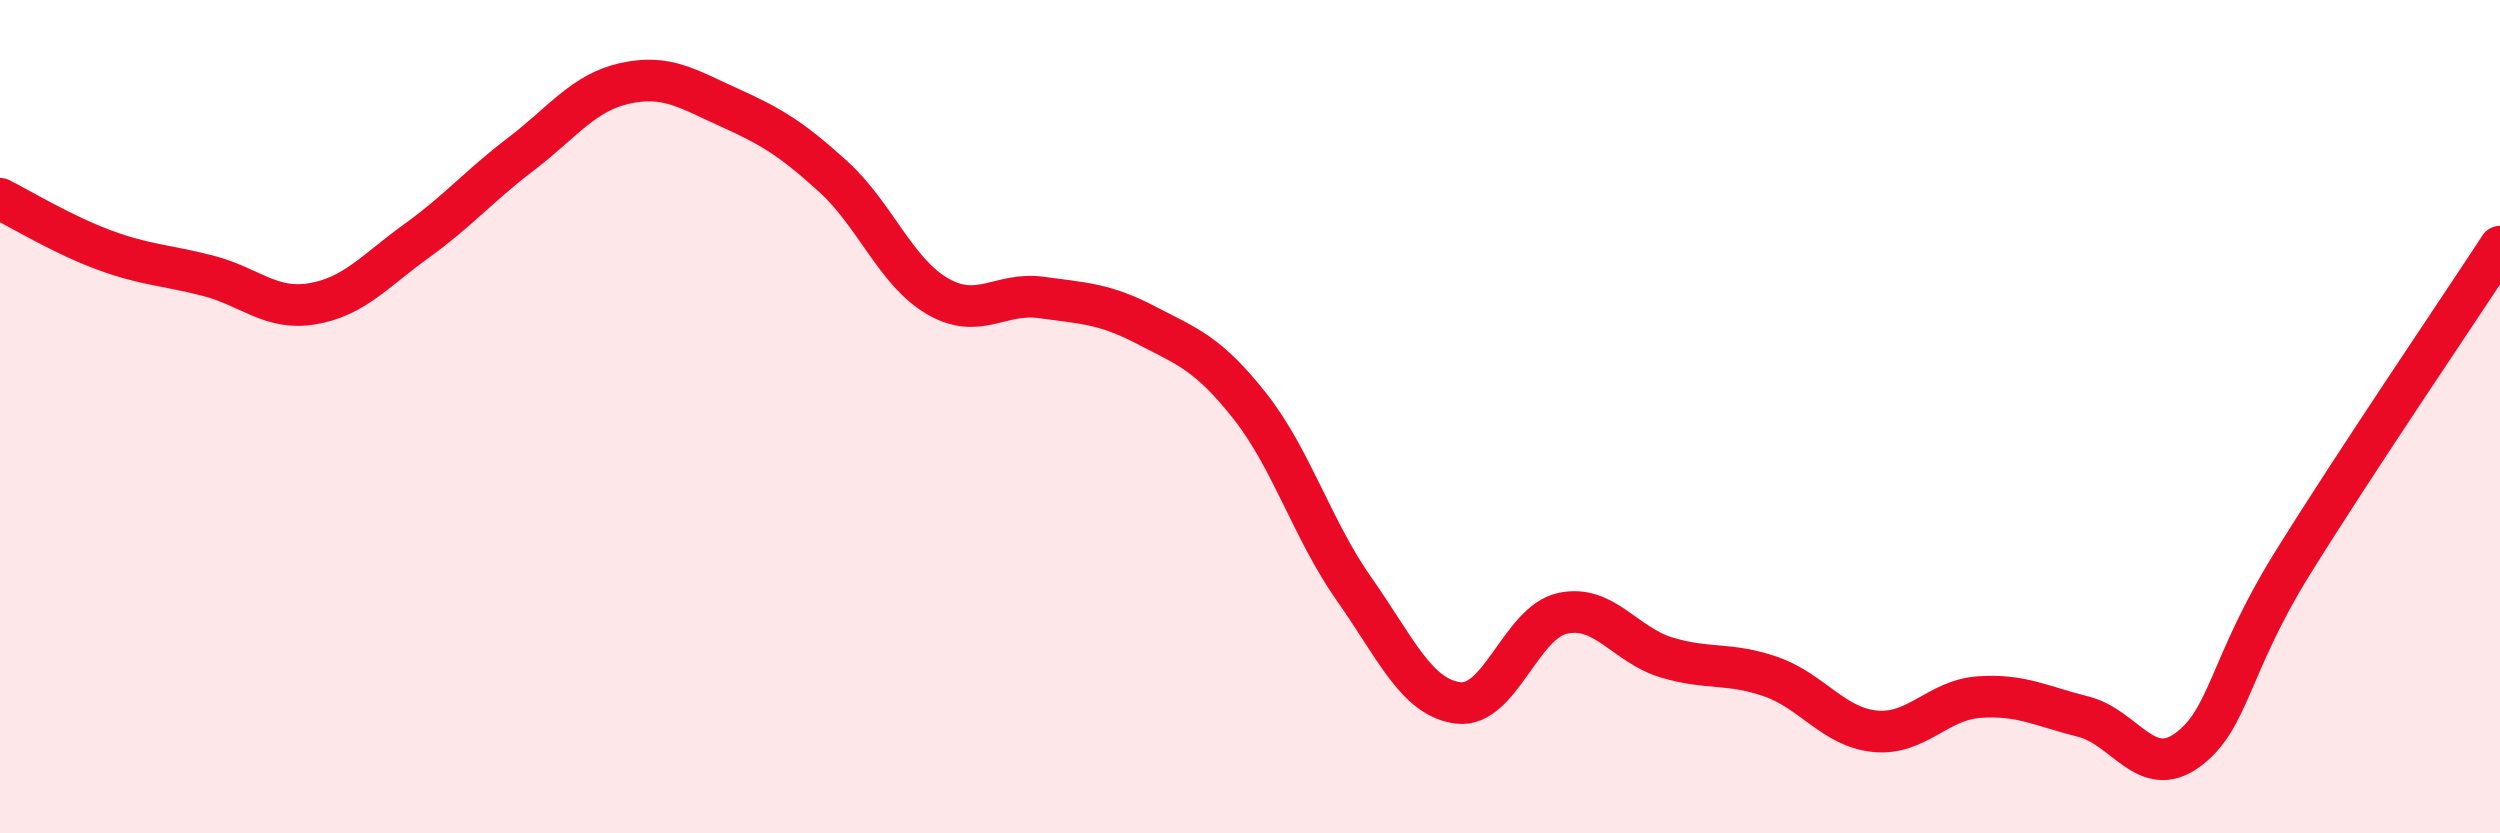
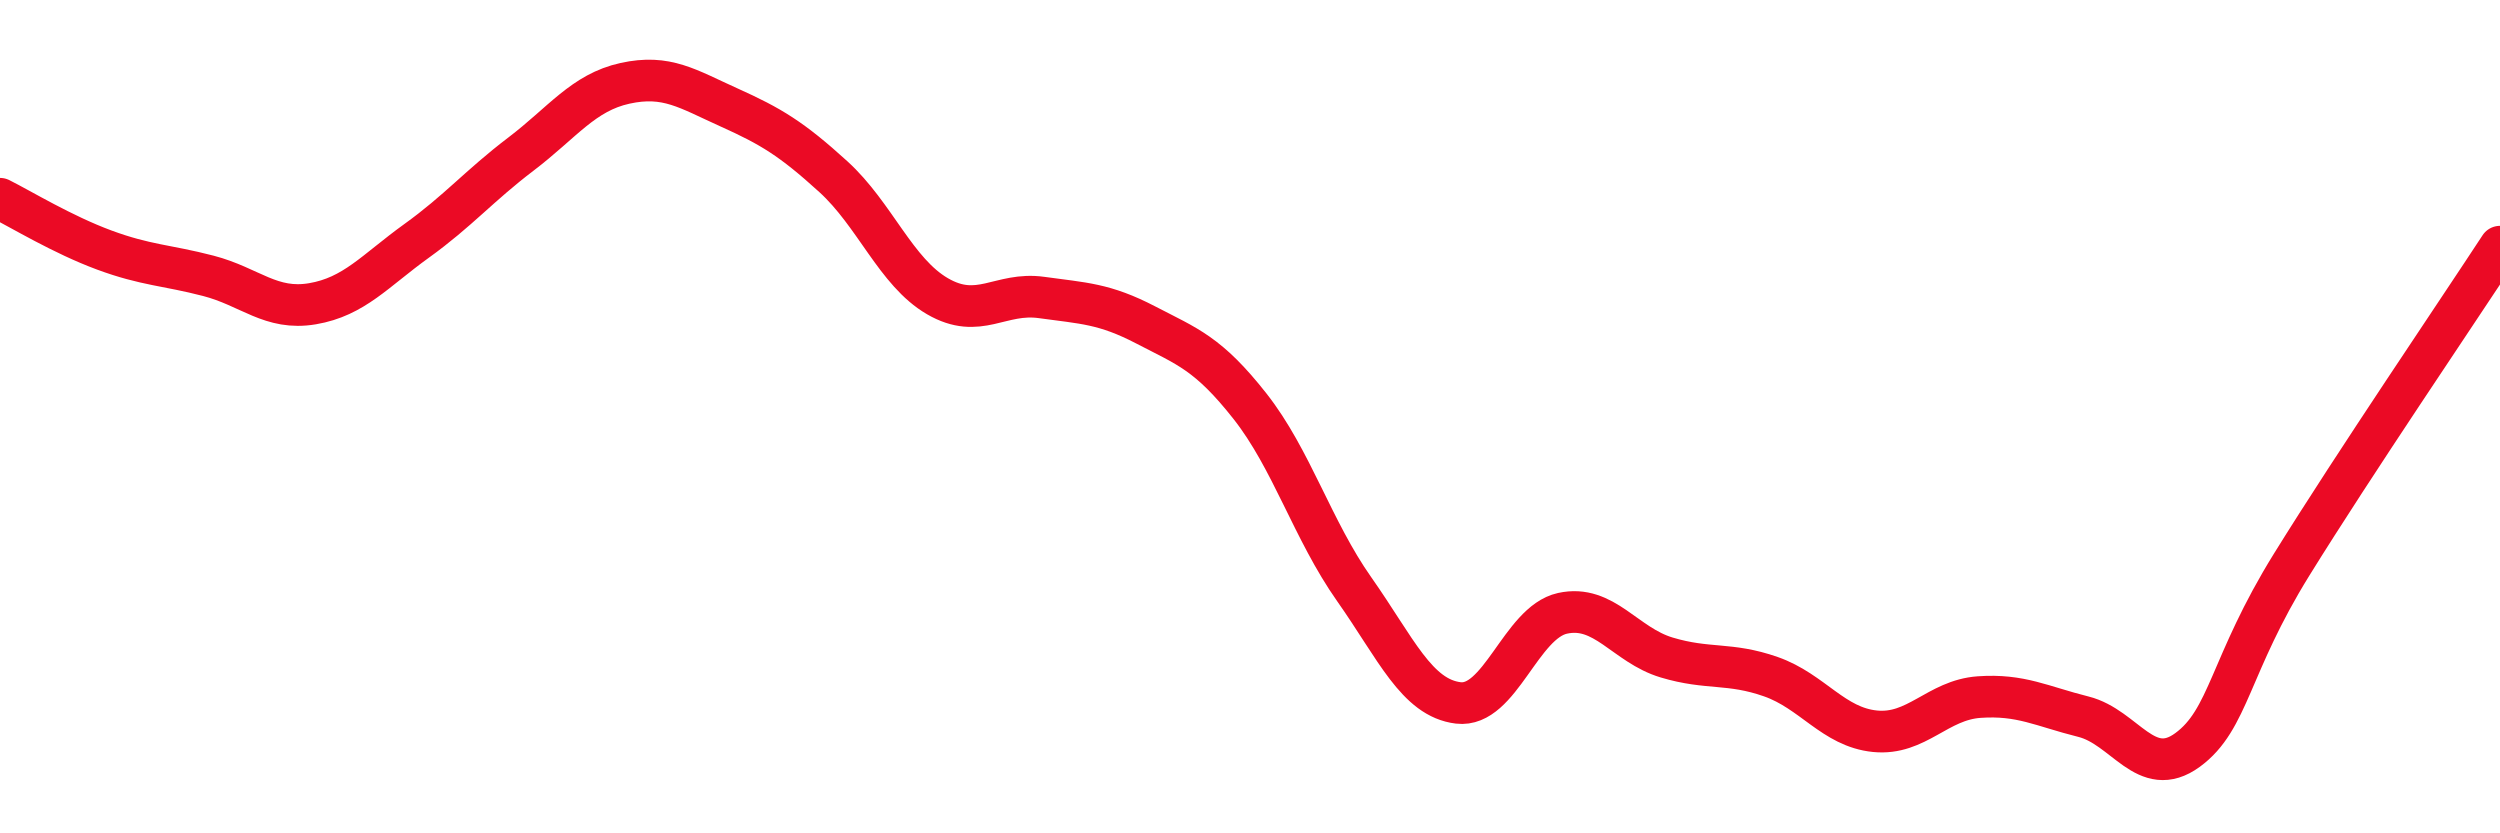
<svg xmlns="http://www.w3.org/2000/svg" width="60" height="20" viewBox="0 0 60 20">
-   <path d="M 0,4.77 C 0.5,5.02 1.5,5.63 2.5,6 C 3.5,6.37 4,6.36 5,6.62 C 6,6.88 6.5,7.46 7.5,7.29 C 8.5,7.12 9,6.5 10,5.78 C 11,5.06 11.5,4.46 12.5,3.7 C 13.5,2.94 14,2.22 15,2 C 16,1.78 16.5,2.13 17.5,2.58 C 18.5,3.03 19,3.33 20,4.24 C 21,5.15 21.5,6.53 22.5,7.11 C 23.5,7.69 24,7 25,7.14 C 26,7.28 26.5,7.28 27.5,7.8 C 28.5,8.32 29,8.48 30,9.75 C 31,11.02 31.5,12.72 32.5,14.14 C 33.5,15.56 34,16.75 35,16.87 C 36,16.99 36.5,14.94 37.5,14.72 C 38.5,14.5 39,15.48 40,15.78 C 41,16.08 41.5,15.89 42.5,16.24 C 43.5,16.59 44,17.45 45,17.55 C 46,17.65 46.5,16.8 47.5,16.73 C 48.5,16.66 49,16.95 50,17.2 C 51,17.45 51.5,18.73 52.5,18 C 53.5,17.27 53.5,15.97 55,13.55 C 56.5,11.13 59,7.45 60,5.92L60 20L0 20Z" fill="#EB0A25" opacity="0.1" stroke-linecap="round" stroke-linejoin="round" />
  <path d="M 0,4.77 C 0.5,5.02 1.5,5.63 2.5,6 C 3.5,6.37 4,6.36 5,6.62 C 6,6.88 6.5,7.46 7.5,7.29 C 8.5,7.12 9,6.5 10,5.78 C 11,5.06 11.5,4.46 12.5,3.7 C 13.5,2.94 14,2.22 15,2 C 16,1.78 16.5,2.13 17.5,2.58 C 18.5,3.03 19,3.33 20,4.24 C 21,5.15 21.5,6.53 22.5,7.11 C 23.5,7.69 24,7 25,7.14 C 26,7.28 26.5,7.28 27.5,7.8 C 28.5,8.32 29,8.48 30,9.75 C 31,11.02 31.5,12.72 32.5,14.14 C 33.5,15.56 34,16.75 35,16.87 C 36,16.99 36.5,14.94 37.5,14.72 C 38.5,14.5 39,15.48 40,15.78 C 41,16.08 41.5,15.89 42.5,16.24 C 43.5,16.59 44,17.45 45,17.55 C 46,17.65 46.5,16.8 47.5,16.73 C 48.5,16.66 49,16.95 50,17.2 C 51,17.45 51.5,18.73 52.5,18 C 53.5,17.27 53.5,15.97 55,13.55 C 56.5,11.13 59,7.45 60,5.92" stroke="#EB0A25" stroke-width="1" fill="none" stroke-linecap="round" stroke-linejoin="round" />
</svg>